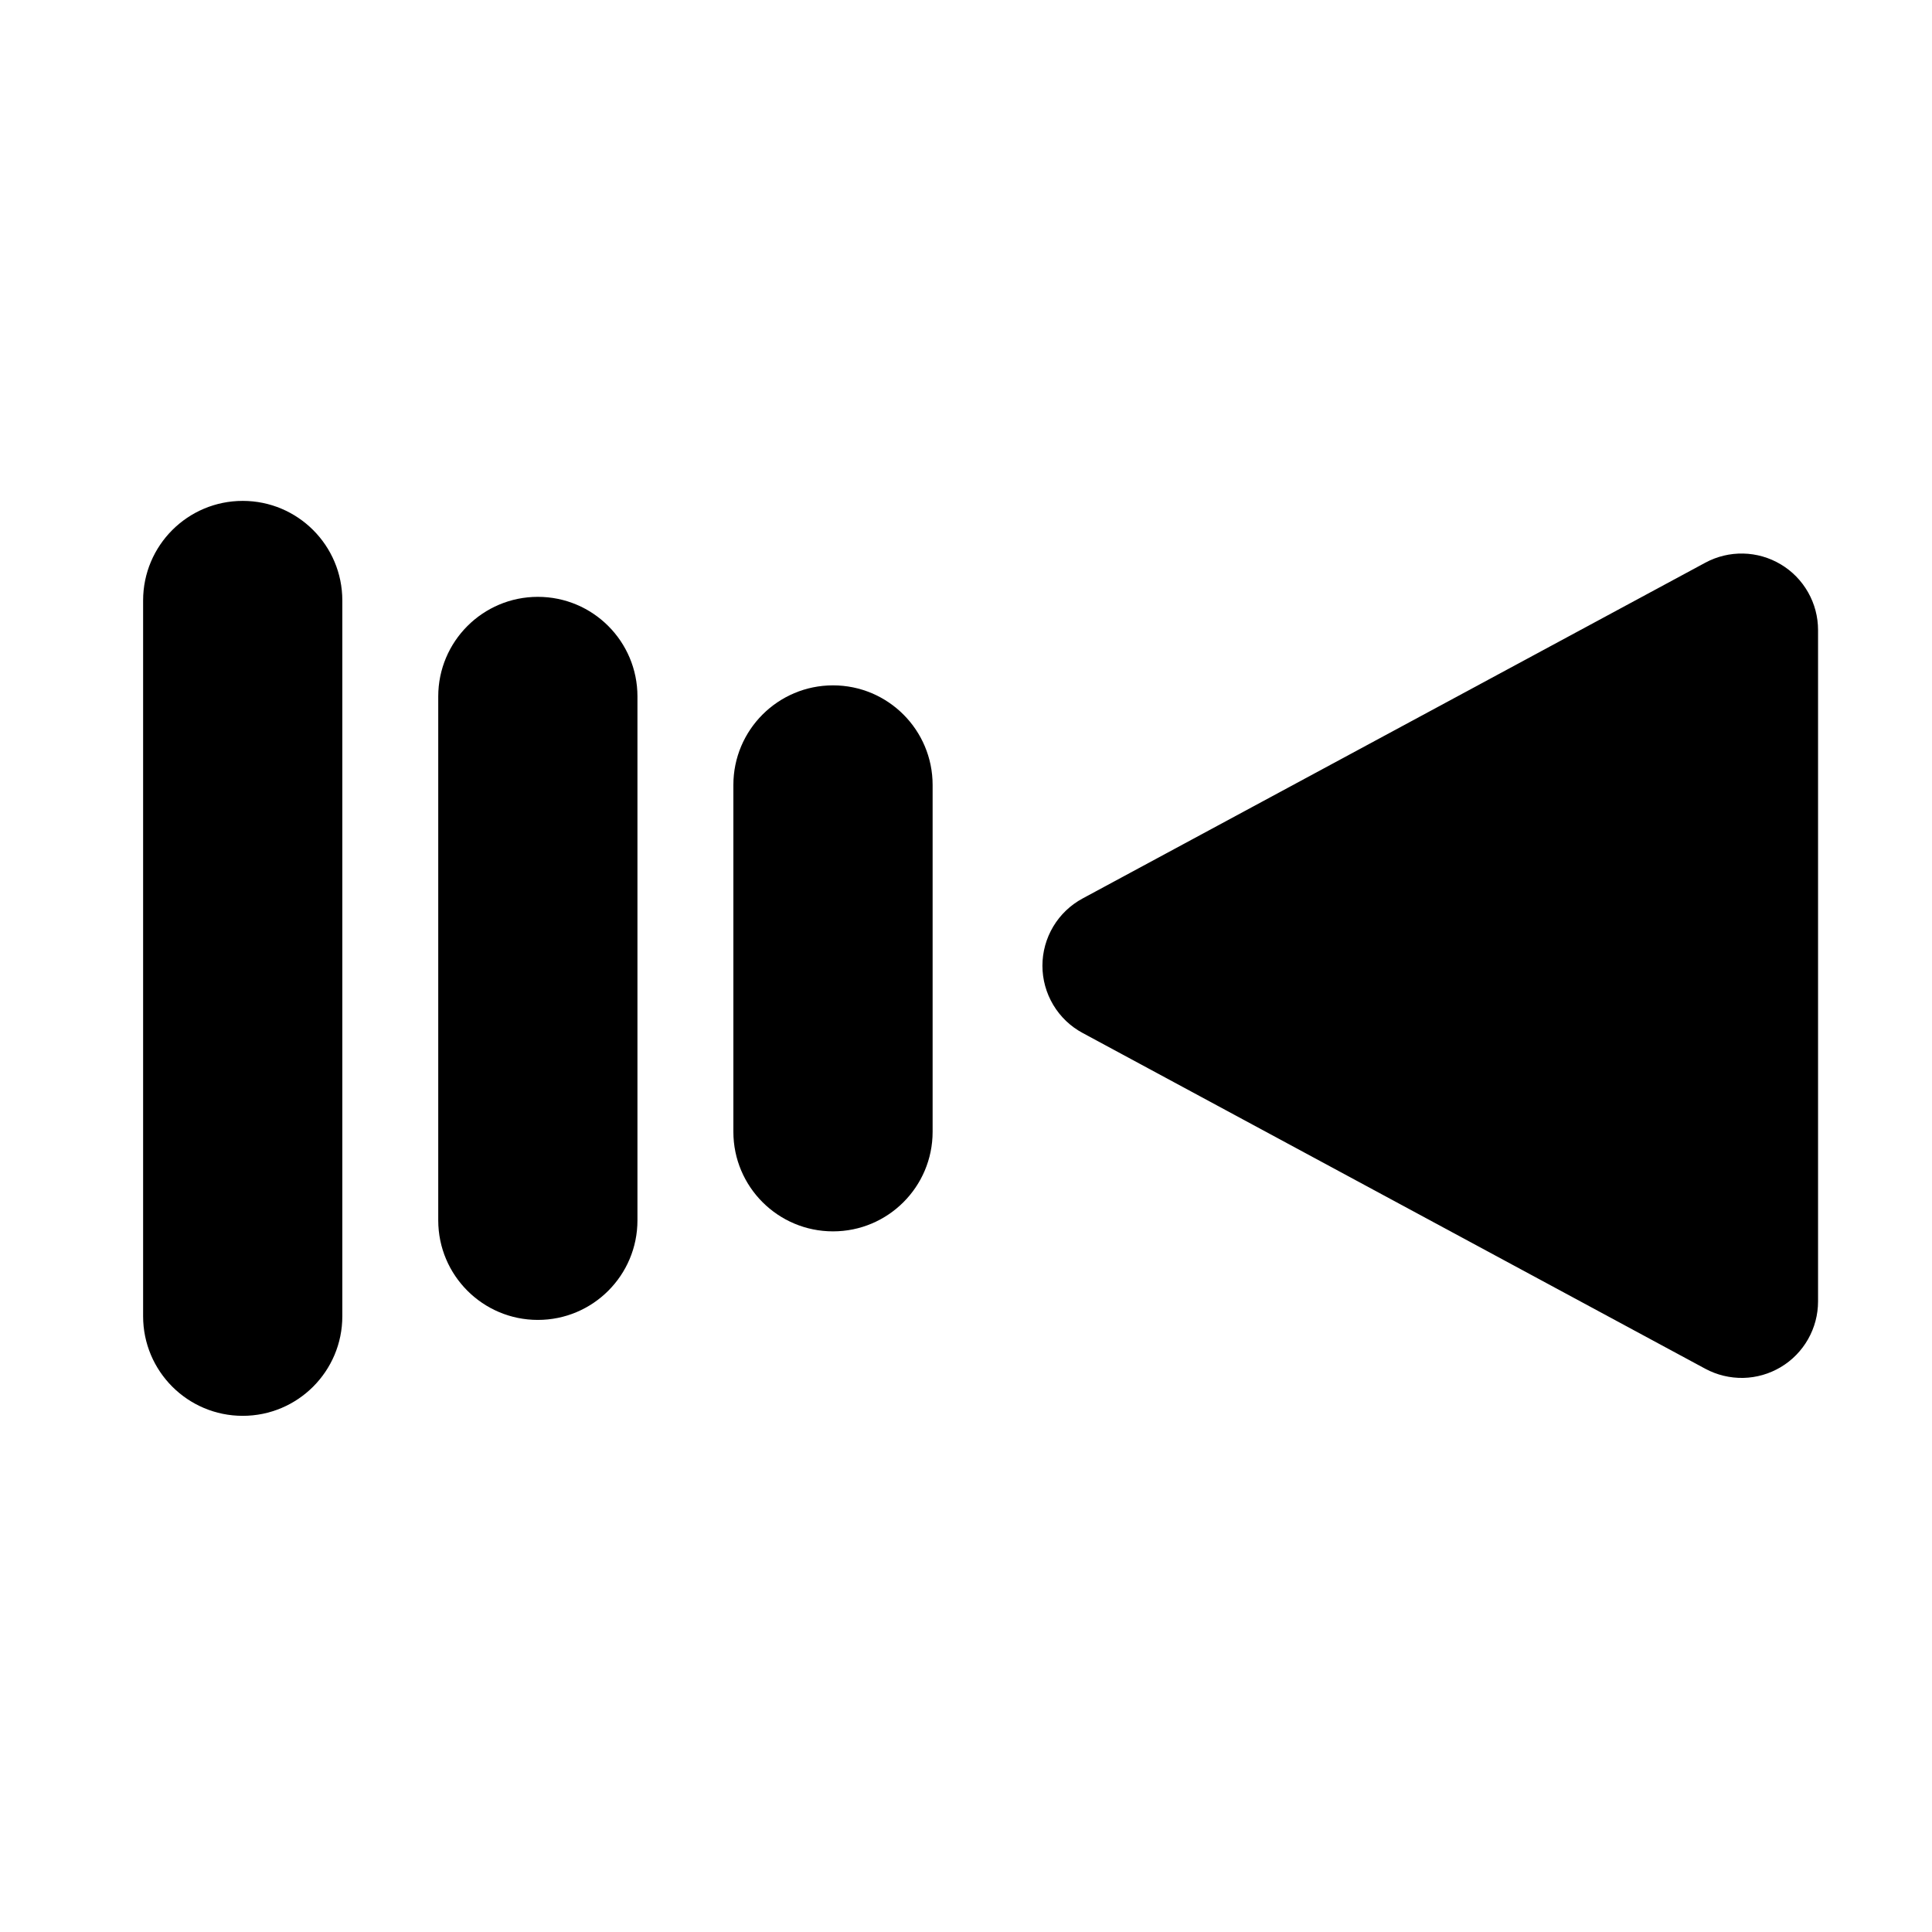
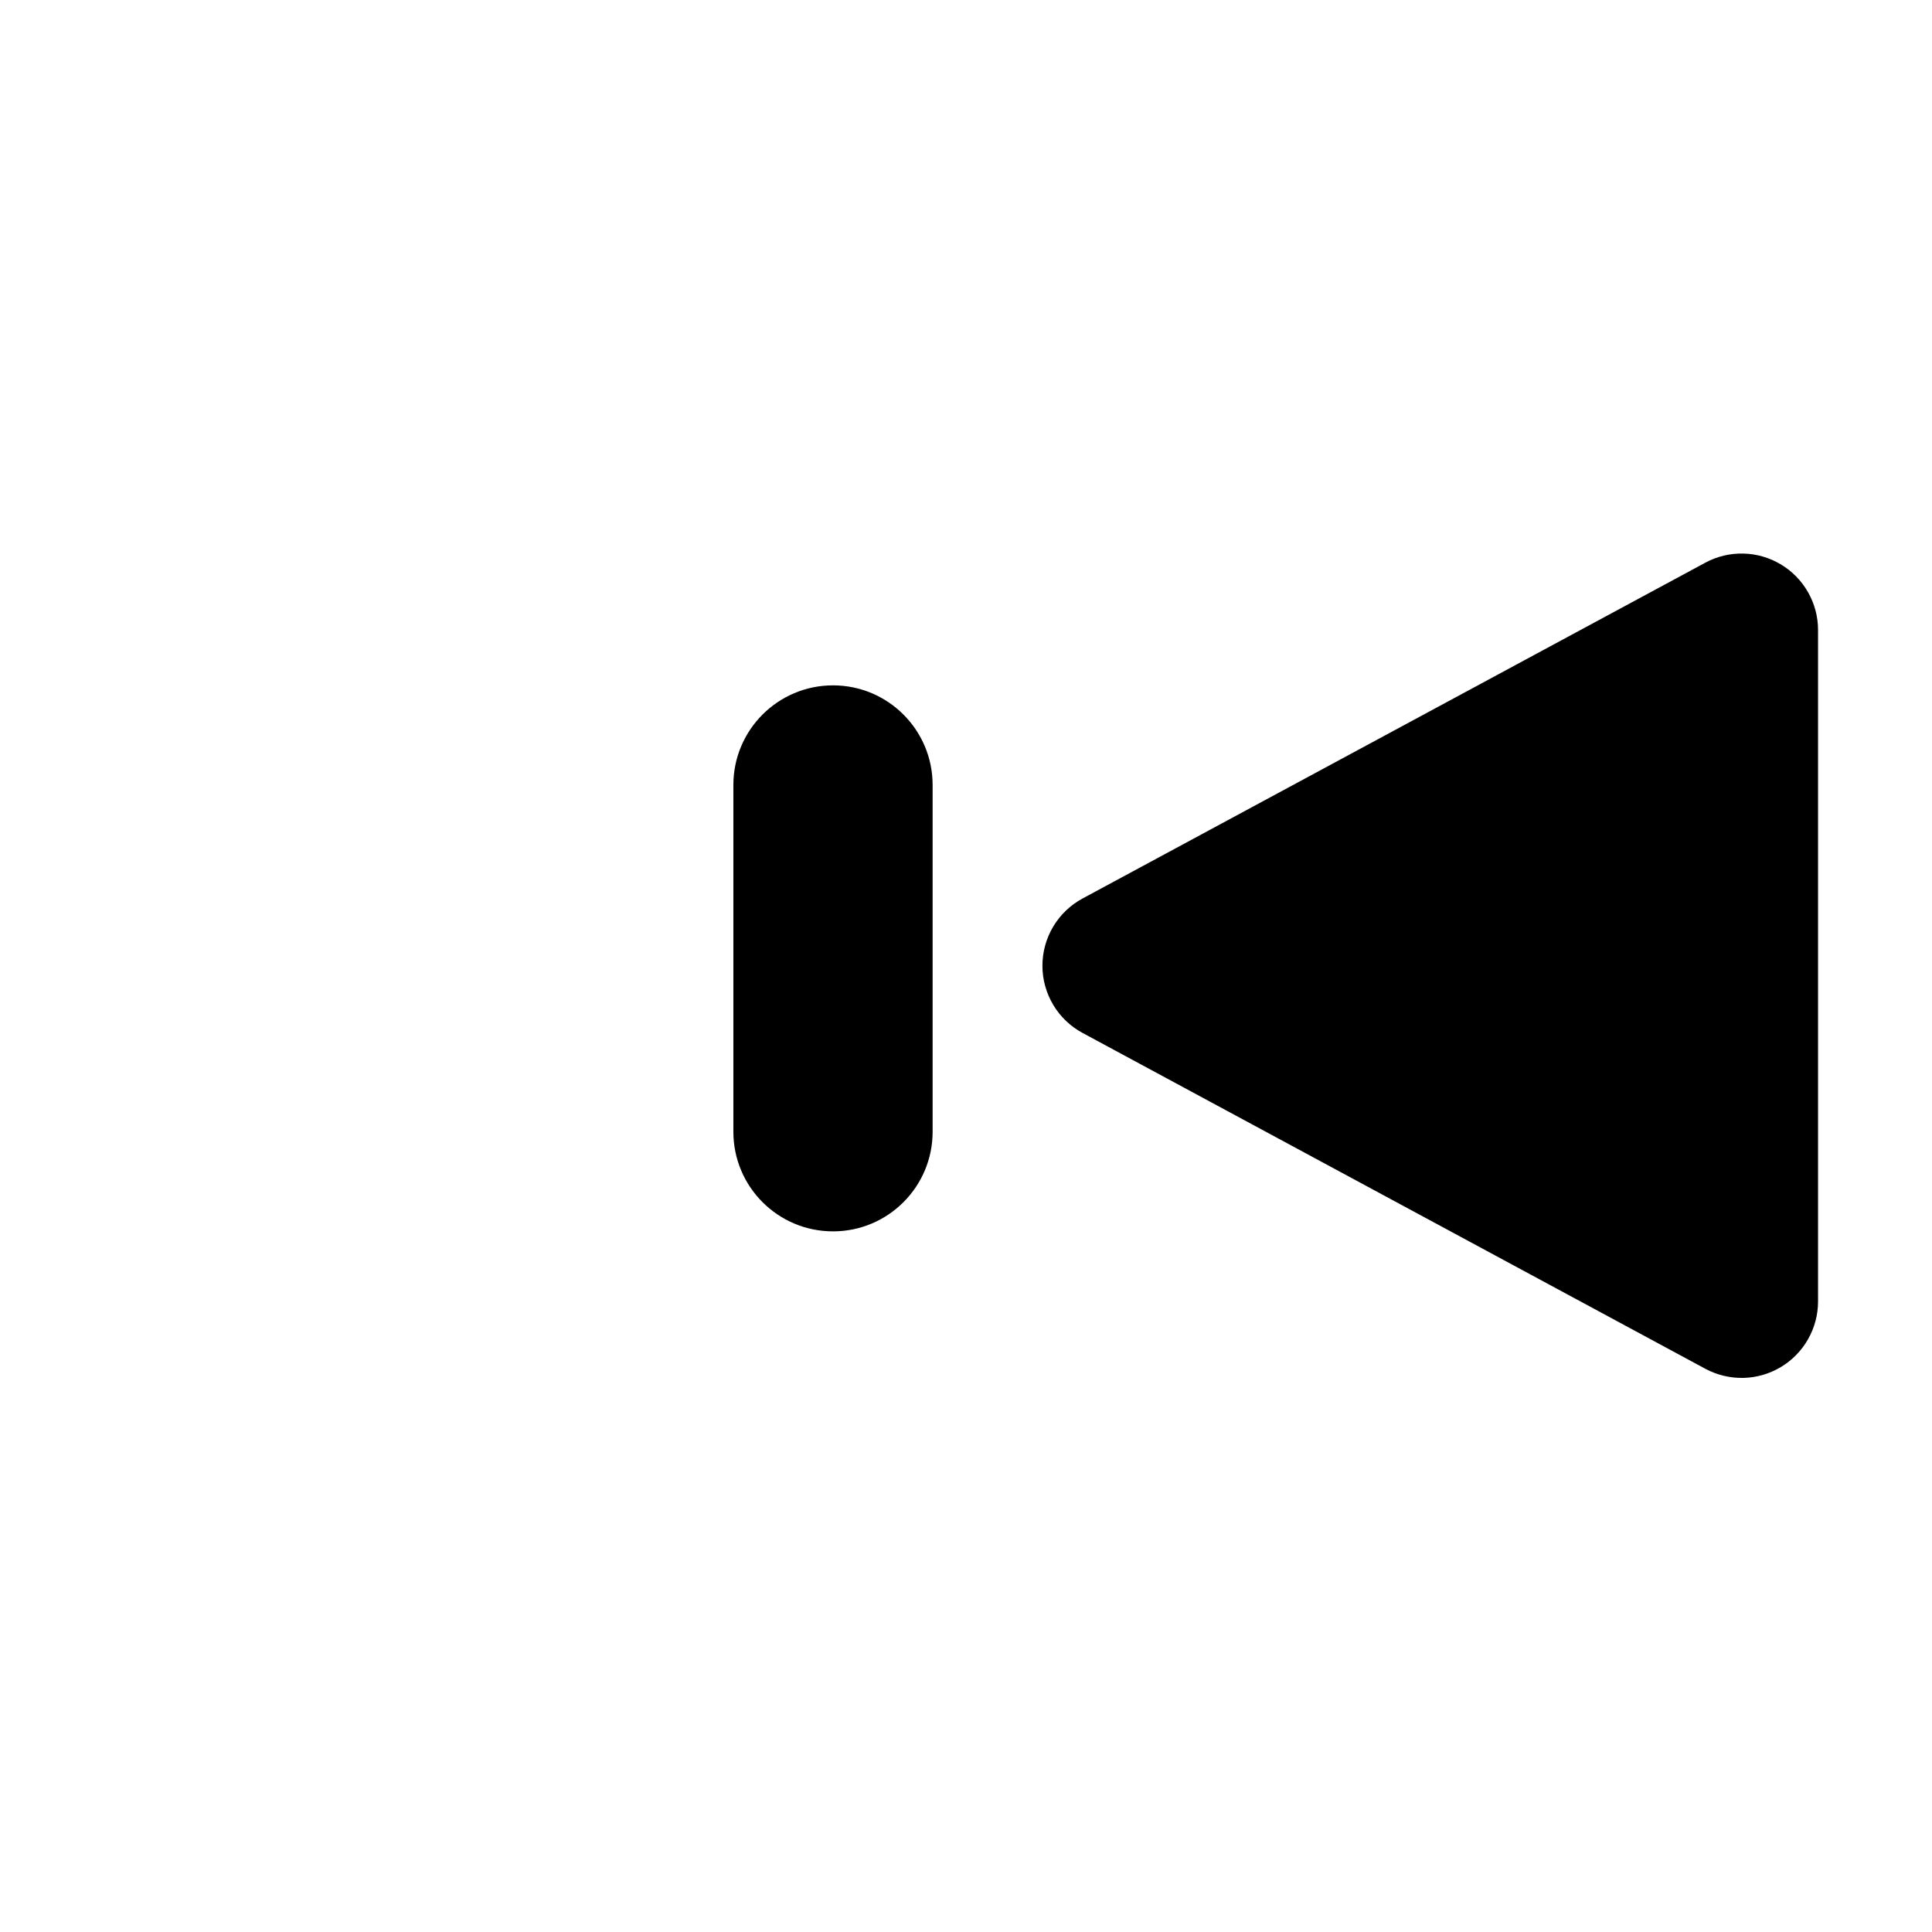
<svg xmlns="http://www.w3.org/2000/svg" width="54" height="54" viewBox="0 0 54 54" fill="none">
-   <rect width="54" height="54" fill="white" />
  <g clip-path="url(#clip0)">
    <path d="M26.067 21.94C26.067 20.403 24.82 19.156 23.283 19.156C21.745 19.156 20.498 20.403 20.498 21.94V31.633C20.498 33.171 21.745 34.417 23.283 34.417C24.82 34.417 26.067 33.171 26.067 31.633V21.94Z" fill="black" />
-     <path d="M17.817 19.466C17.817 17.928 16.571 16.682 15.033 16.682C13.496 16.682 12.249 17.928 12.249 19.466V34.108C12.249 35.646 13.496 36.892 15.033 36.892C16.571 36.892 17.817 35.646 17.817 34.108V19.466Z" fill="black" />
-     <path d="M9.568 16.784C9.568 15.246 8.322 14 6.784 14C5.246 14 4 15.246 4 16.784V36.789C4 38.326 5.246 39.573 6.784 39.573C8.322 39.573 9.568 38.326 9.568 36.789V16.784Z" fill="black" />
    <path d="M30.262 28.873L47.663 38.257C47.989 38.432 48.354 38.52 48.724 38.513C49.094 38.505 49.455 38.401 49.773 38.211C50.091 38.022 50.353 37.753 50.536 37.431C50.719 37.109 50.815 36.746 50.815 36.376V17.609C50.815 17.239 50.719 16.875 50.536 16.554C50.353 16.232 50.091 15.963 49.773 15.774C49.455 15.584 49.094 15.48 48.724 15.472C48.354 15.464 47.989 15.552 47.663 15.728L30.262 25.111C29.921 25.294 29.637 25.565 29.439 25.896C29.241 26.228 29.136 26.606 29.136 26.992C29.136 27.378 29.241 27.757 29.439 28.088C29.637 28.419 29.921 28.691 30.262 28.873V28.873Z" fill="black" />
  </g>
  <defs>
    <clipPath id="clip0">
      <rect width="46.815" height="25.573" fill="white" transform="translate(4 14)" />
    </clipPath>
  </defs>
</svg>